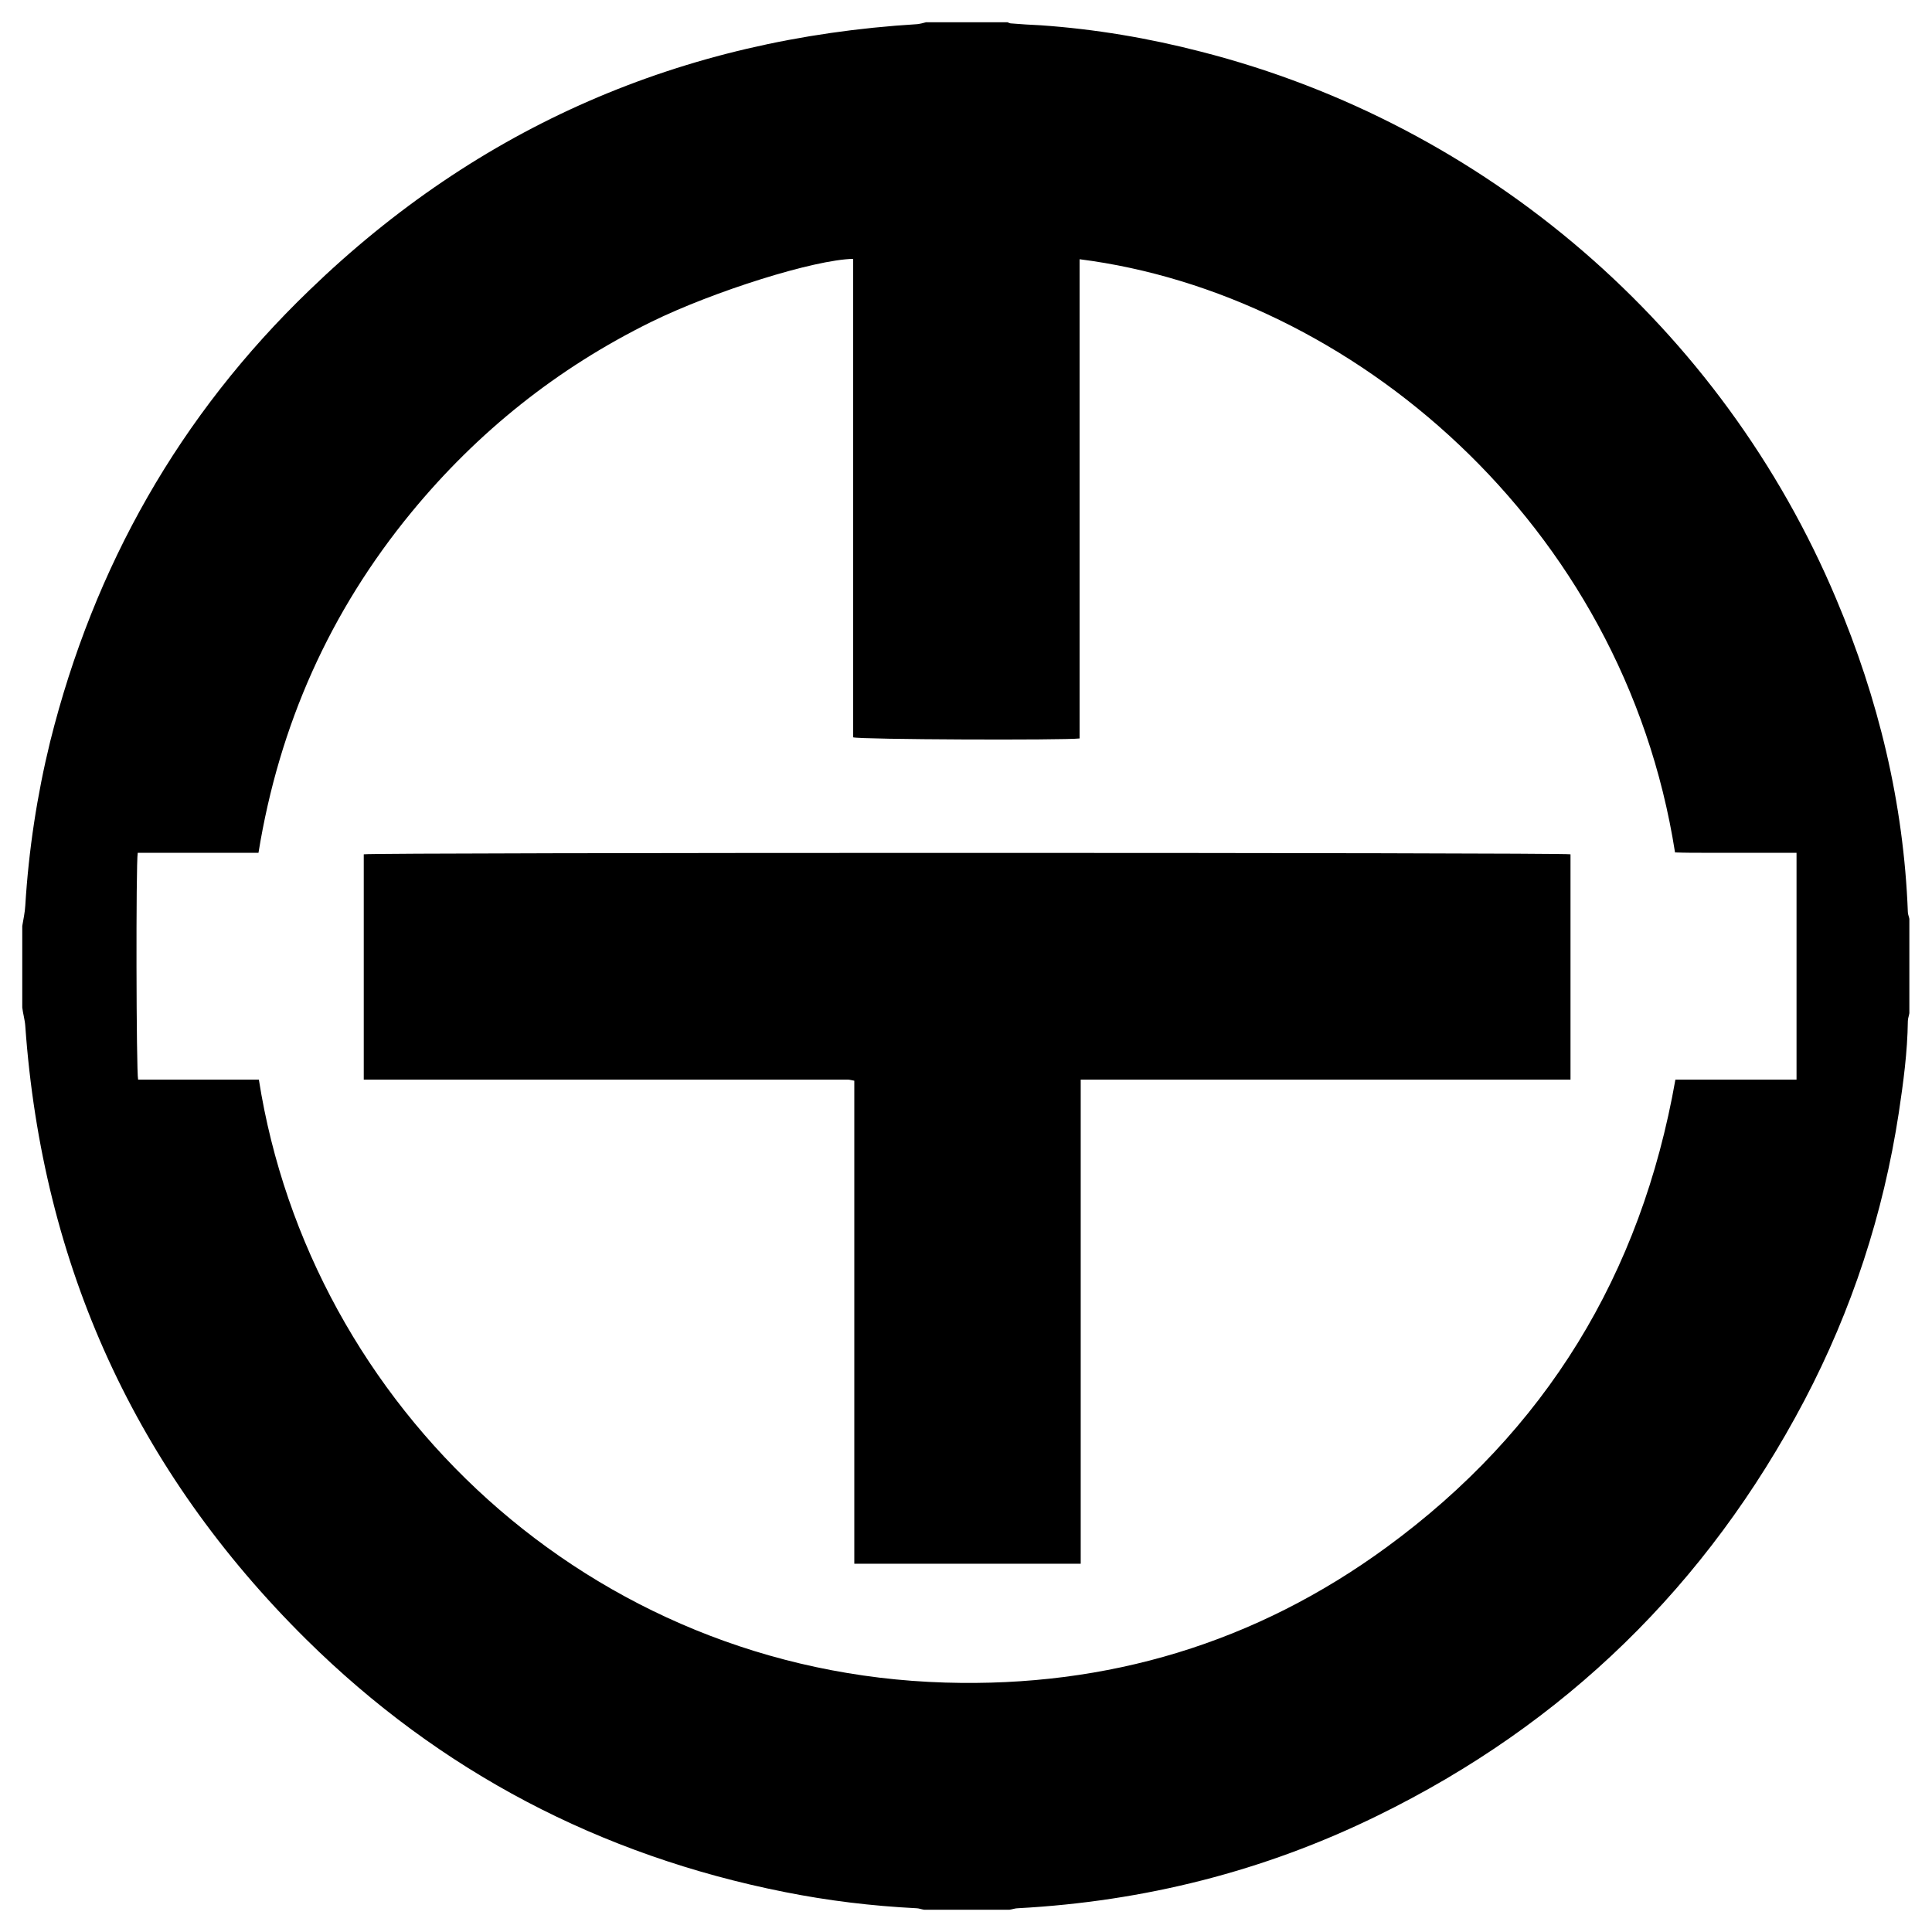
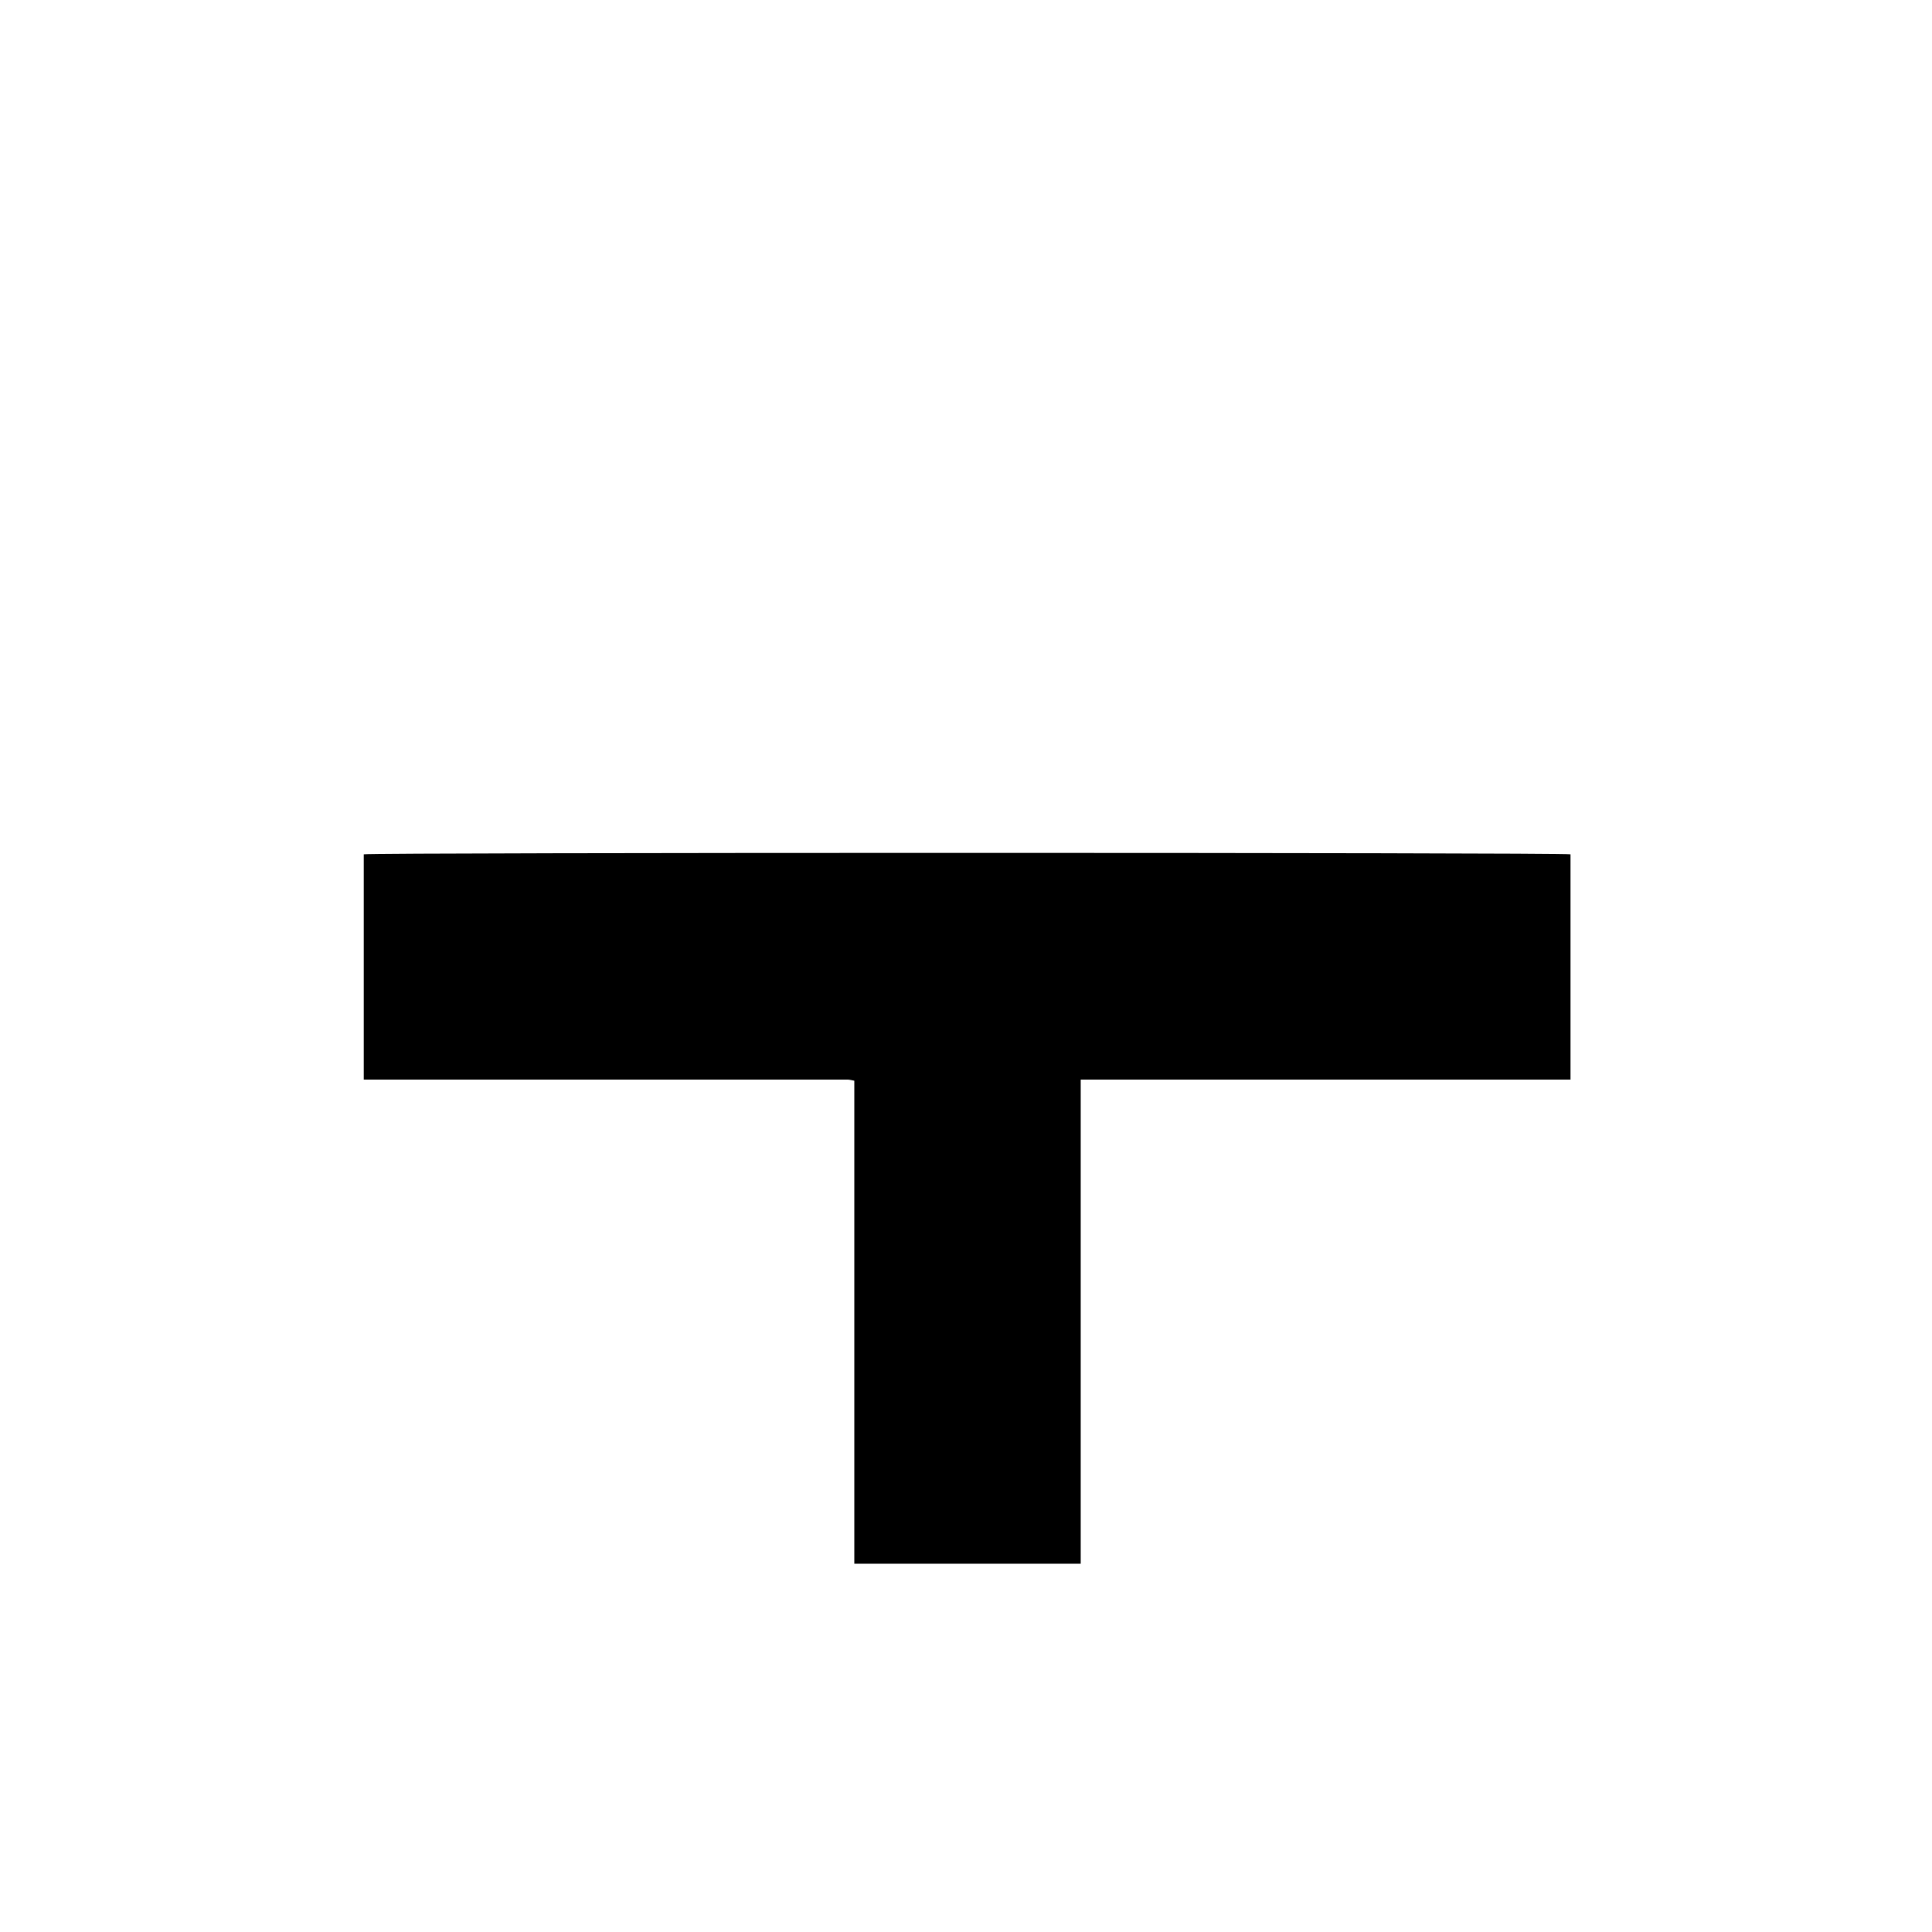
<svg xmlns="http://www.w3.org/2000/svg" x="0px" y="0px" width="500px" height="500px" viewBox="0 0 512 512">
  <g id="co-toyosu-railway-transportation-o.svg">
-     <path display="inline" d="M245.4,5.9c7.2,0,14.4,0,21.6,0c0.3,0.1,0.6,0.3,0.9,0.3c2.6,0.2,5.3,0.4,7.9,0.5c14.4,1,28.6,3.4,42.5,7   c75.5,19.3,138.1,73.2,168.3,145c11.2,26.5,17.9,54.1,19,83c0,0.6,0.3,1.2,0.4,1.8c0,8.3,0,16.6,0,25c-0.1,0.7-0.4,1.4-0.4,2.1   c-0.1,8.2-1.2,16.3-2.4,24.3c-4.1,26.8-12.4,52.2-25,76.2c-25.8,49-63.5,85.8-113.2,110.1c-30,14.7-61.8,22.7-95.2,24.5   c-0.8,0-1.5,0.3-2.3,0.4c-7.5,0-15,0-22.6,0c-0.7-0.1-1.4-0.4-2.1-0.4c-11.8-0.6-23.4-2-34.9-4.3c-48.8-9.7-91.3-31.9-126.7-66.9   c-45.2-44.7-70-99.1-74.5-162.6c-0.1-1.6-0.6-3.2-0.8-4.9c0-7.2,0-14.4,0-21.6c0.3-1.8,0.7-3.6,0.8-5.4c0.9-14.7,3.1-29.2,6.6-43.5   C24.9,150.1,47.6,110,82,76.9c44.9-43.4,98.8-66.7,161.1-70.5C243.9,6.3,244.7,6.1,245.4,5.9z M68.6,286.1   c13.6,86.5,87.6,157,181.9,159.8c43,1.3,82.3-10.5,117-35.9c42.1-30.8,67.4-72.2,76.5-123.9c10.7,0,21.3,0,32.1,0   c0-20.2,0-40,0-60.1c-2.8,0-5.4,0-8.1,0c-2.7,0-5.4,0-8.2,0c-2.6,0-5.3,0-7.9,0c-2.7,0-5.4,0-8-0.1   c-13.7-87.4-86.1-148.1-157.8-157.2c0,42.4,0,84.7,0,127c-4.2,0.5-58.2,0.3-60-0.3c0-42.2,0-84.5,0-126.8   c-10.3,0.2-37,8.6-53.5,16.7c-24.8,12.2-46,29.1-63.6,50.5c-21.6,26.3-35,56.3-40.5,90.2c-10.8,0-21.4,0-32,0   c-0.5,2.8-0.4,58.1,0.1,60.1C47.2,286.1,57.8,286.1,68.6,286.1z" />
    <path display="inline" d="M286.4,414.4c-20.2,0-40,0-60,0c0-42.7,0-85.3,0-128c-0.7-0.1-1.2-0.3-1.8-0.3c-0.8,0-1.6,0-2.4,0   c-40.9,0-81.7,0-122.6,0c-1,0-2,0-3.2,0c0-20.1,0-39.9,0-59.7c1.9-0.5,317.7-0.5,319.8,0c0,19.8,0,39.6,0,59.7   c-43.3,0-86.4,0-129.8,0C286.4,328.9,286.4,371.5,286.4,414.4z" />
  </g>
</svg>